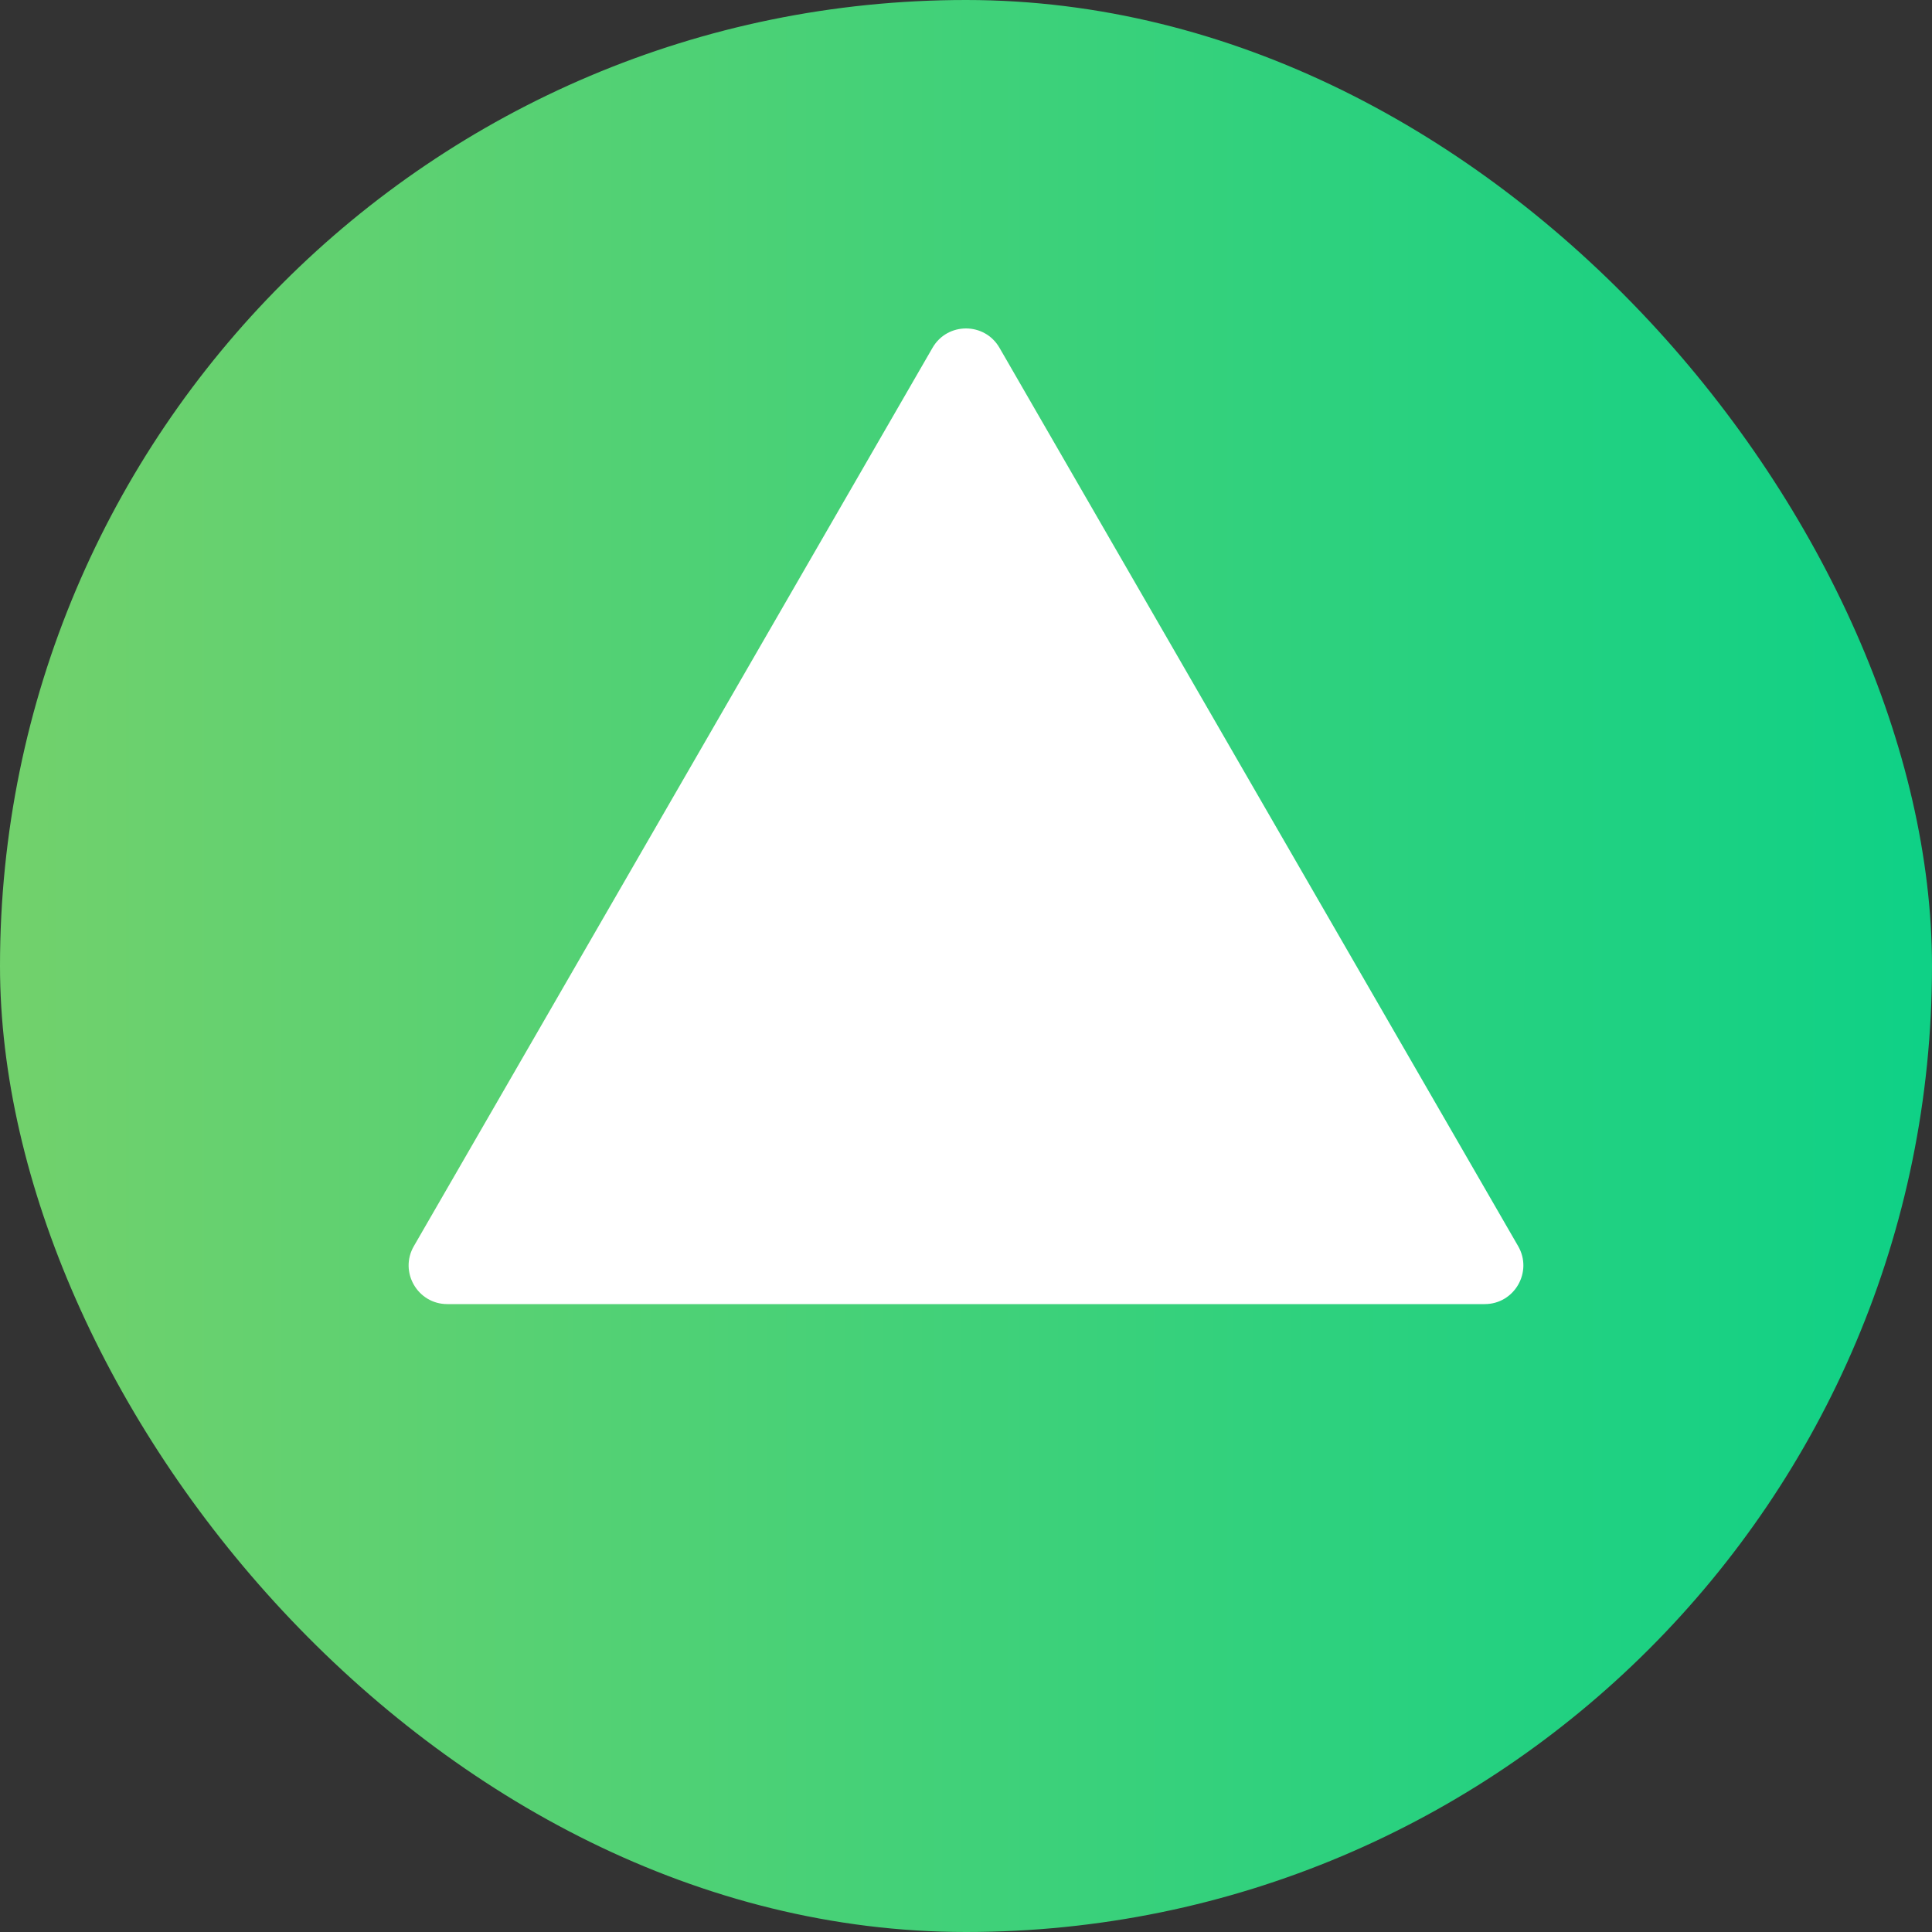
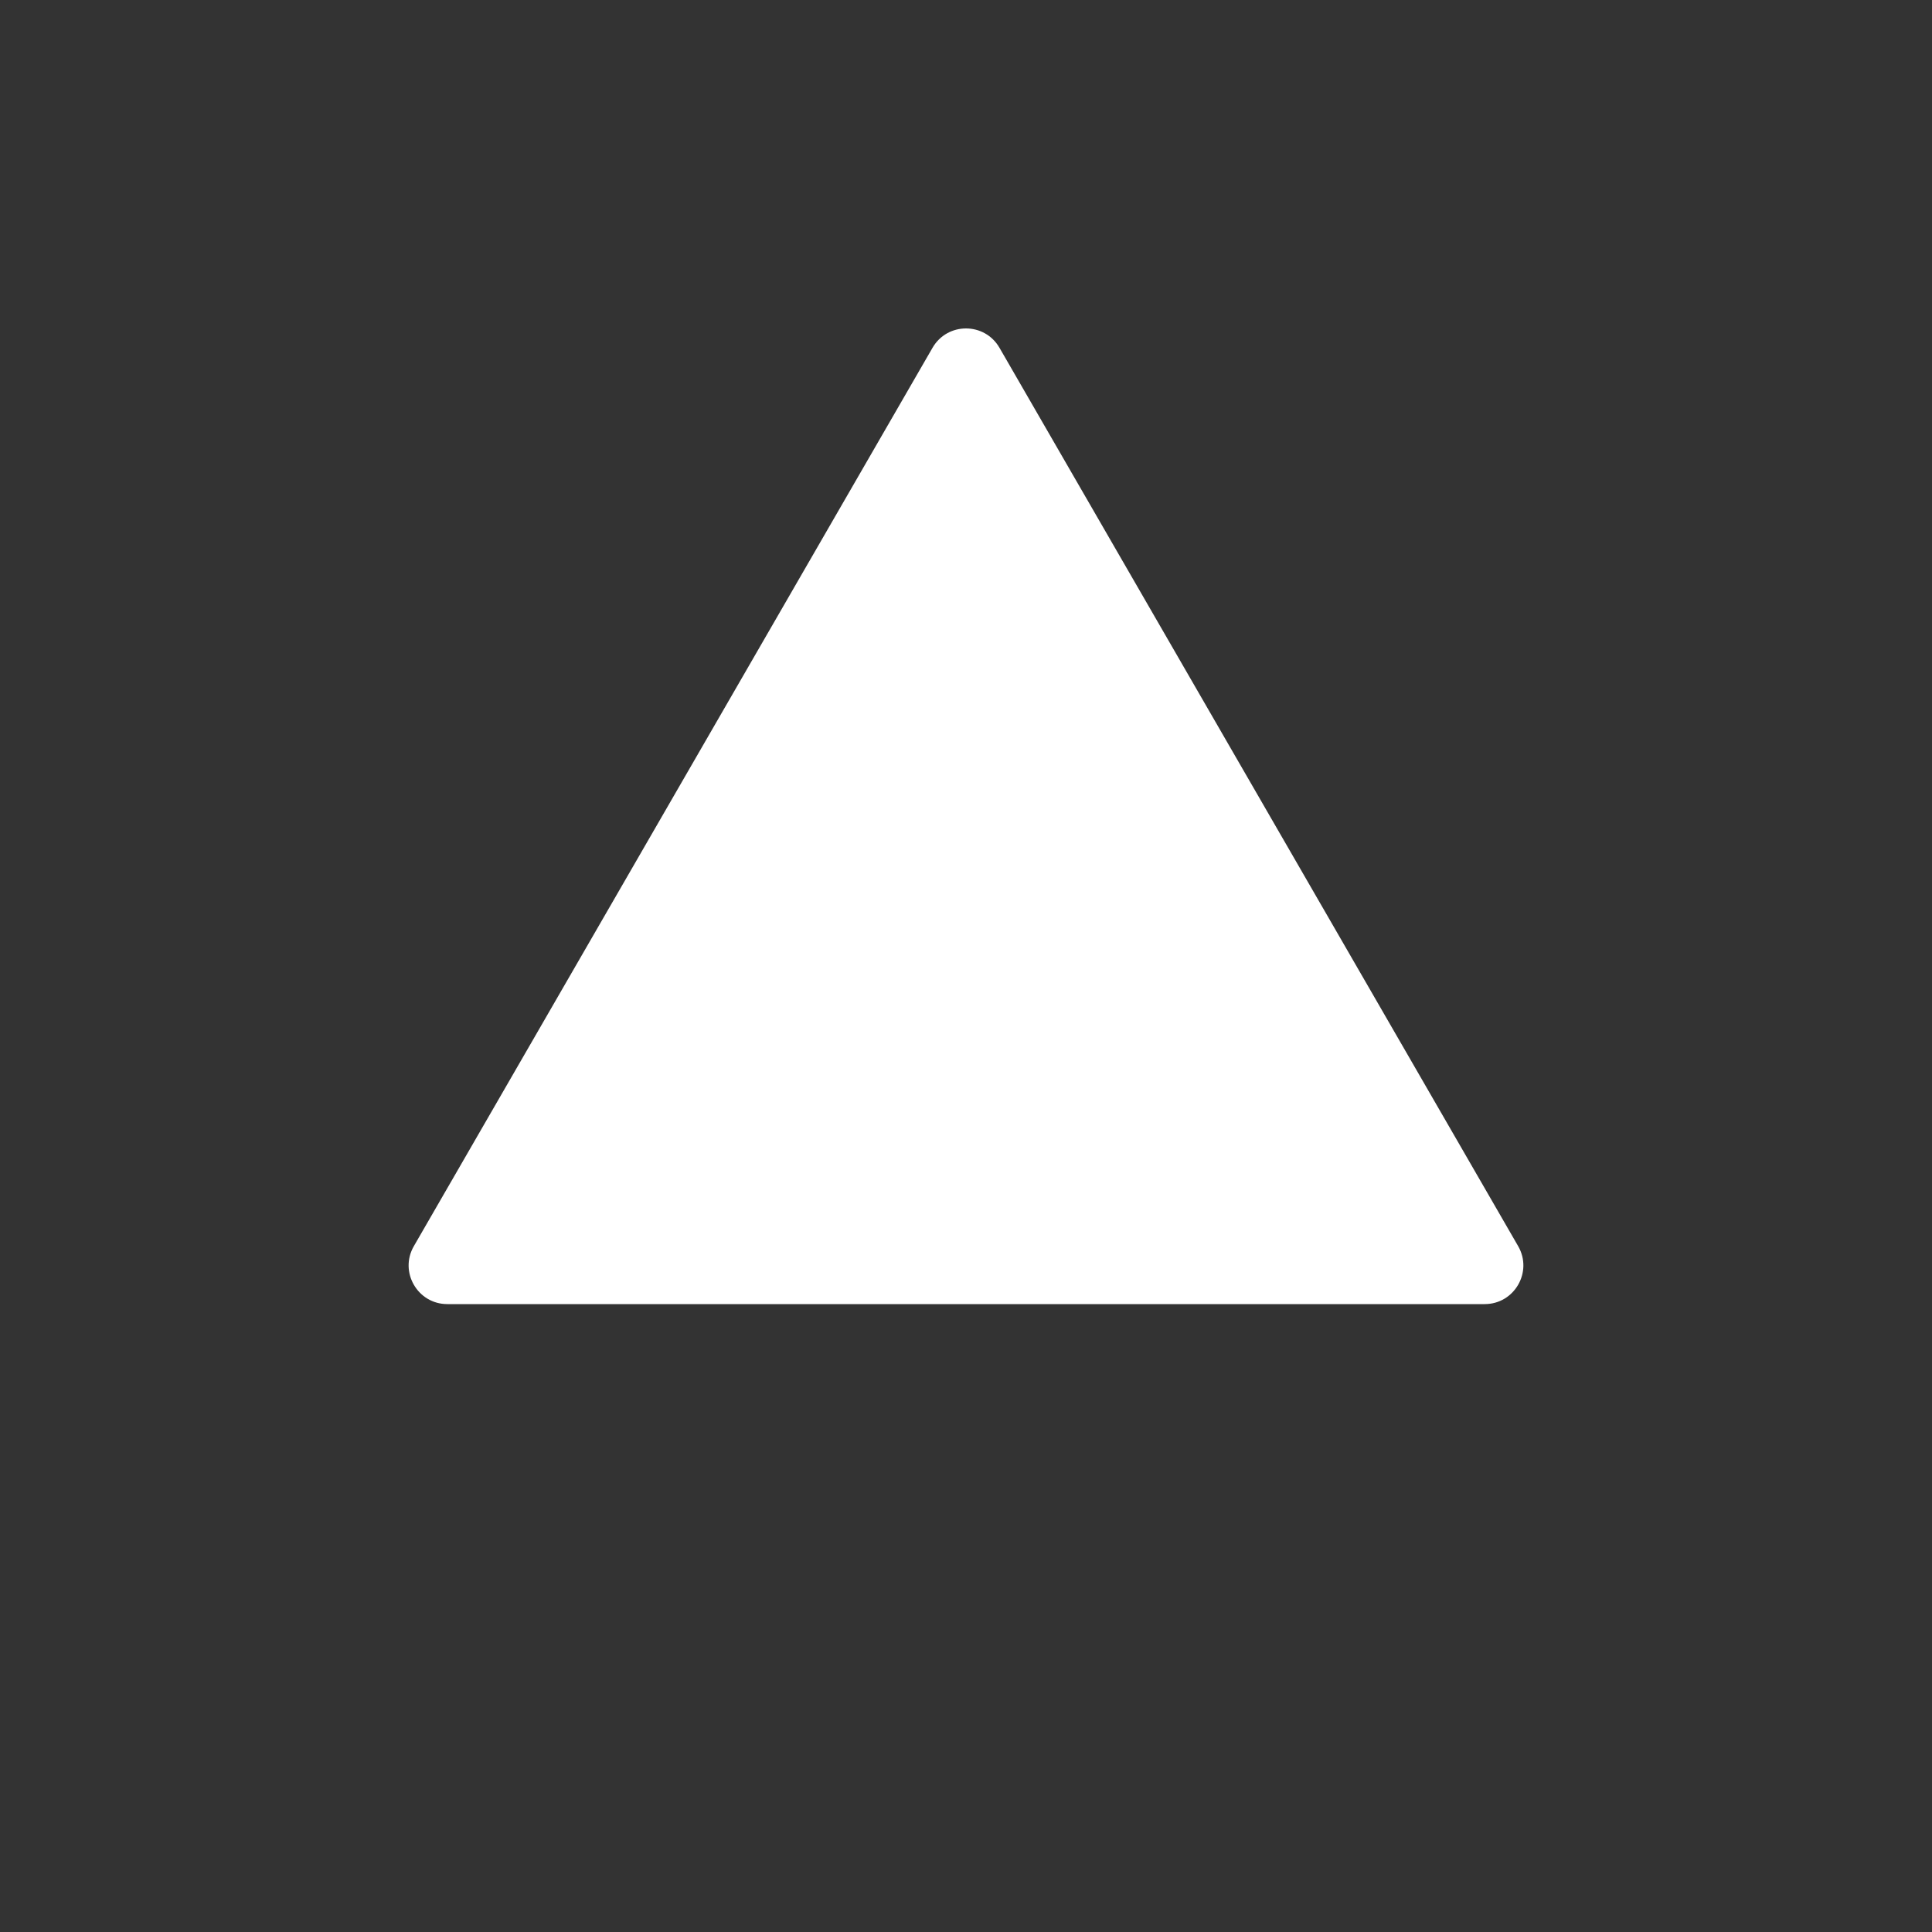
<svg xmlns="http://www.w3.org/2000/svg" width="100" height="100" viewBox="0 0 100 100" fill="none">
  <rect x="0" y="0" width="100" height="100" fill="#333333" stroke="none" />
-   <rect width="100" height="100" rx="50" fill="url(#paint0_linear_701_3)" />
  <path d="M48.268 18C49.038 16.667 50.962 16.667 51.732 18L78.579 64.5C79.349 65.833 78.386 67.5 76.847 67.5H23.153C21.614 67.5 20.651 65.833 21.421 64.5L48.268 18Z" fill="white" />
  <defs>
    <linearGradient id="paint0_linear_701_3" x1="100" y1="50" x2="-7.78168e-07" y2="50" gradientUnits="userSpaceOnUse">
      <stop offset="0.005" stop-color="#0FD186" />
      <stop offset="0.99" stop-color="#71D16C" />
    </linearGradient>
  </defs>
</svg>